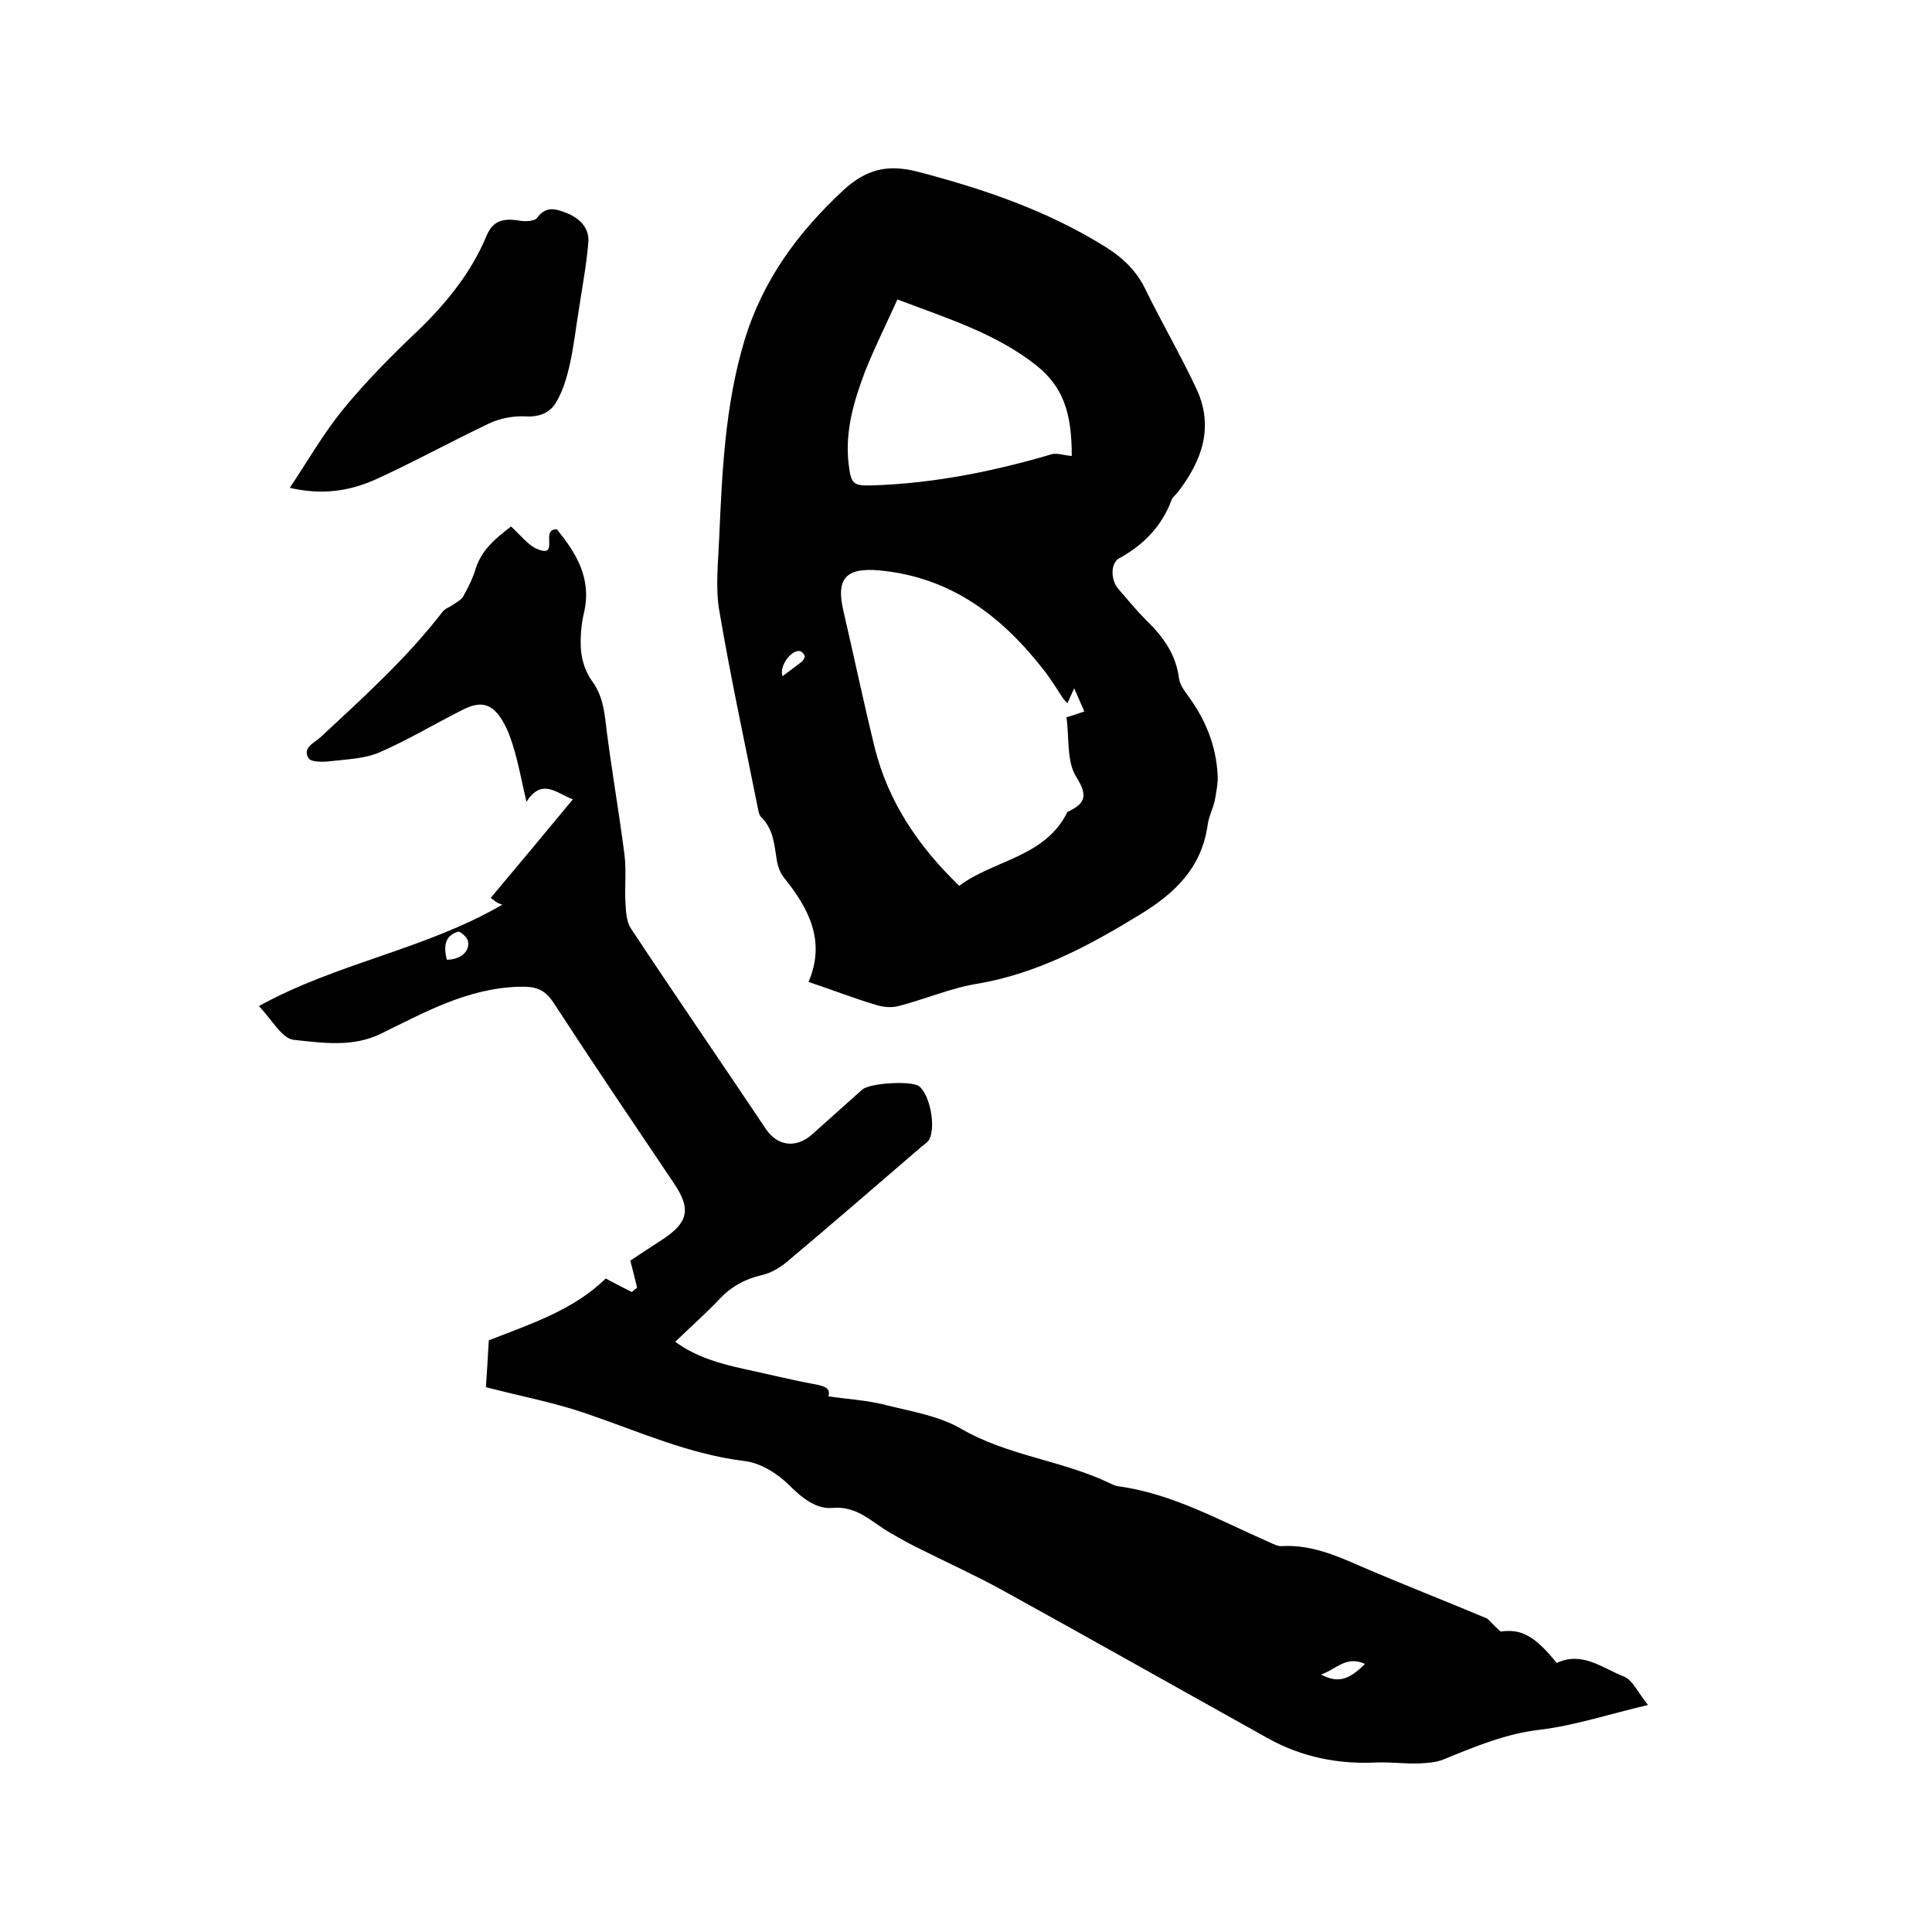
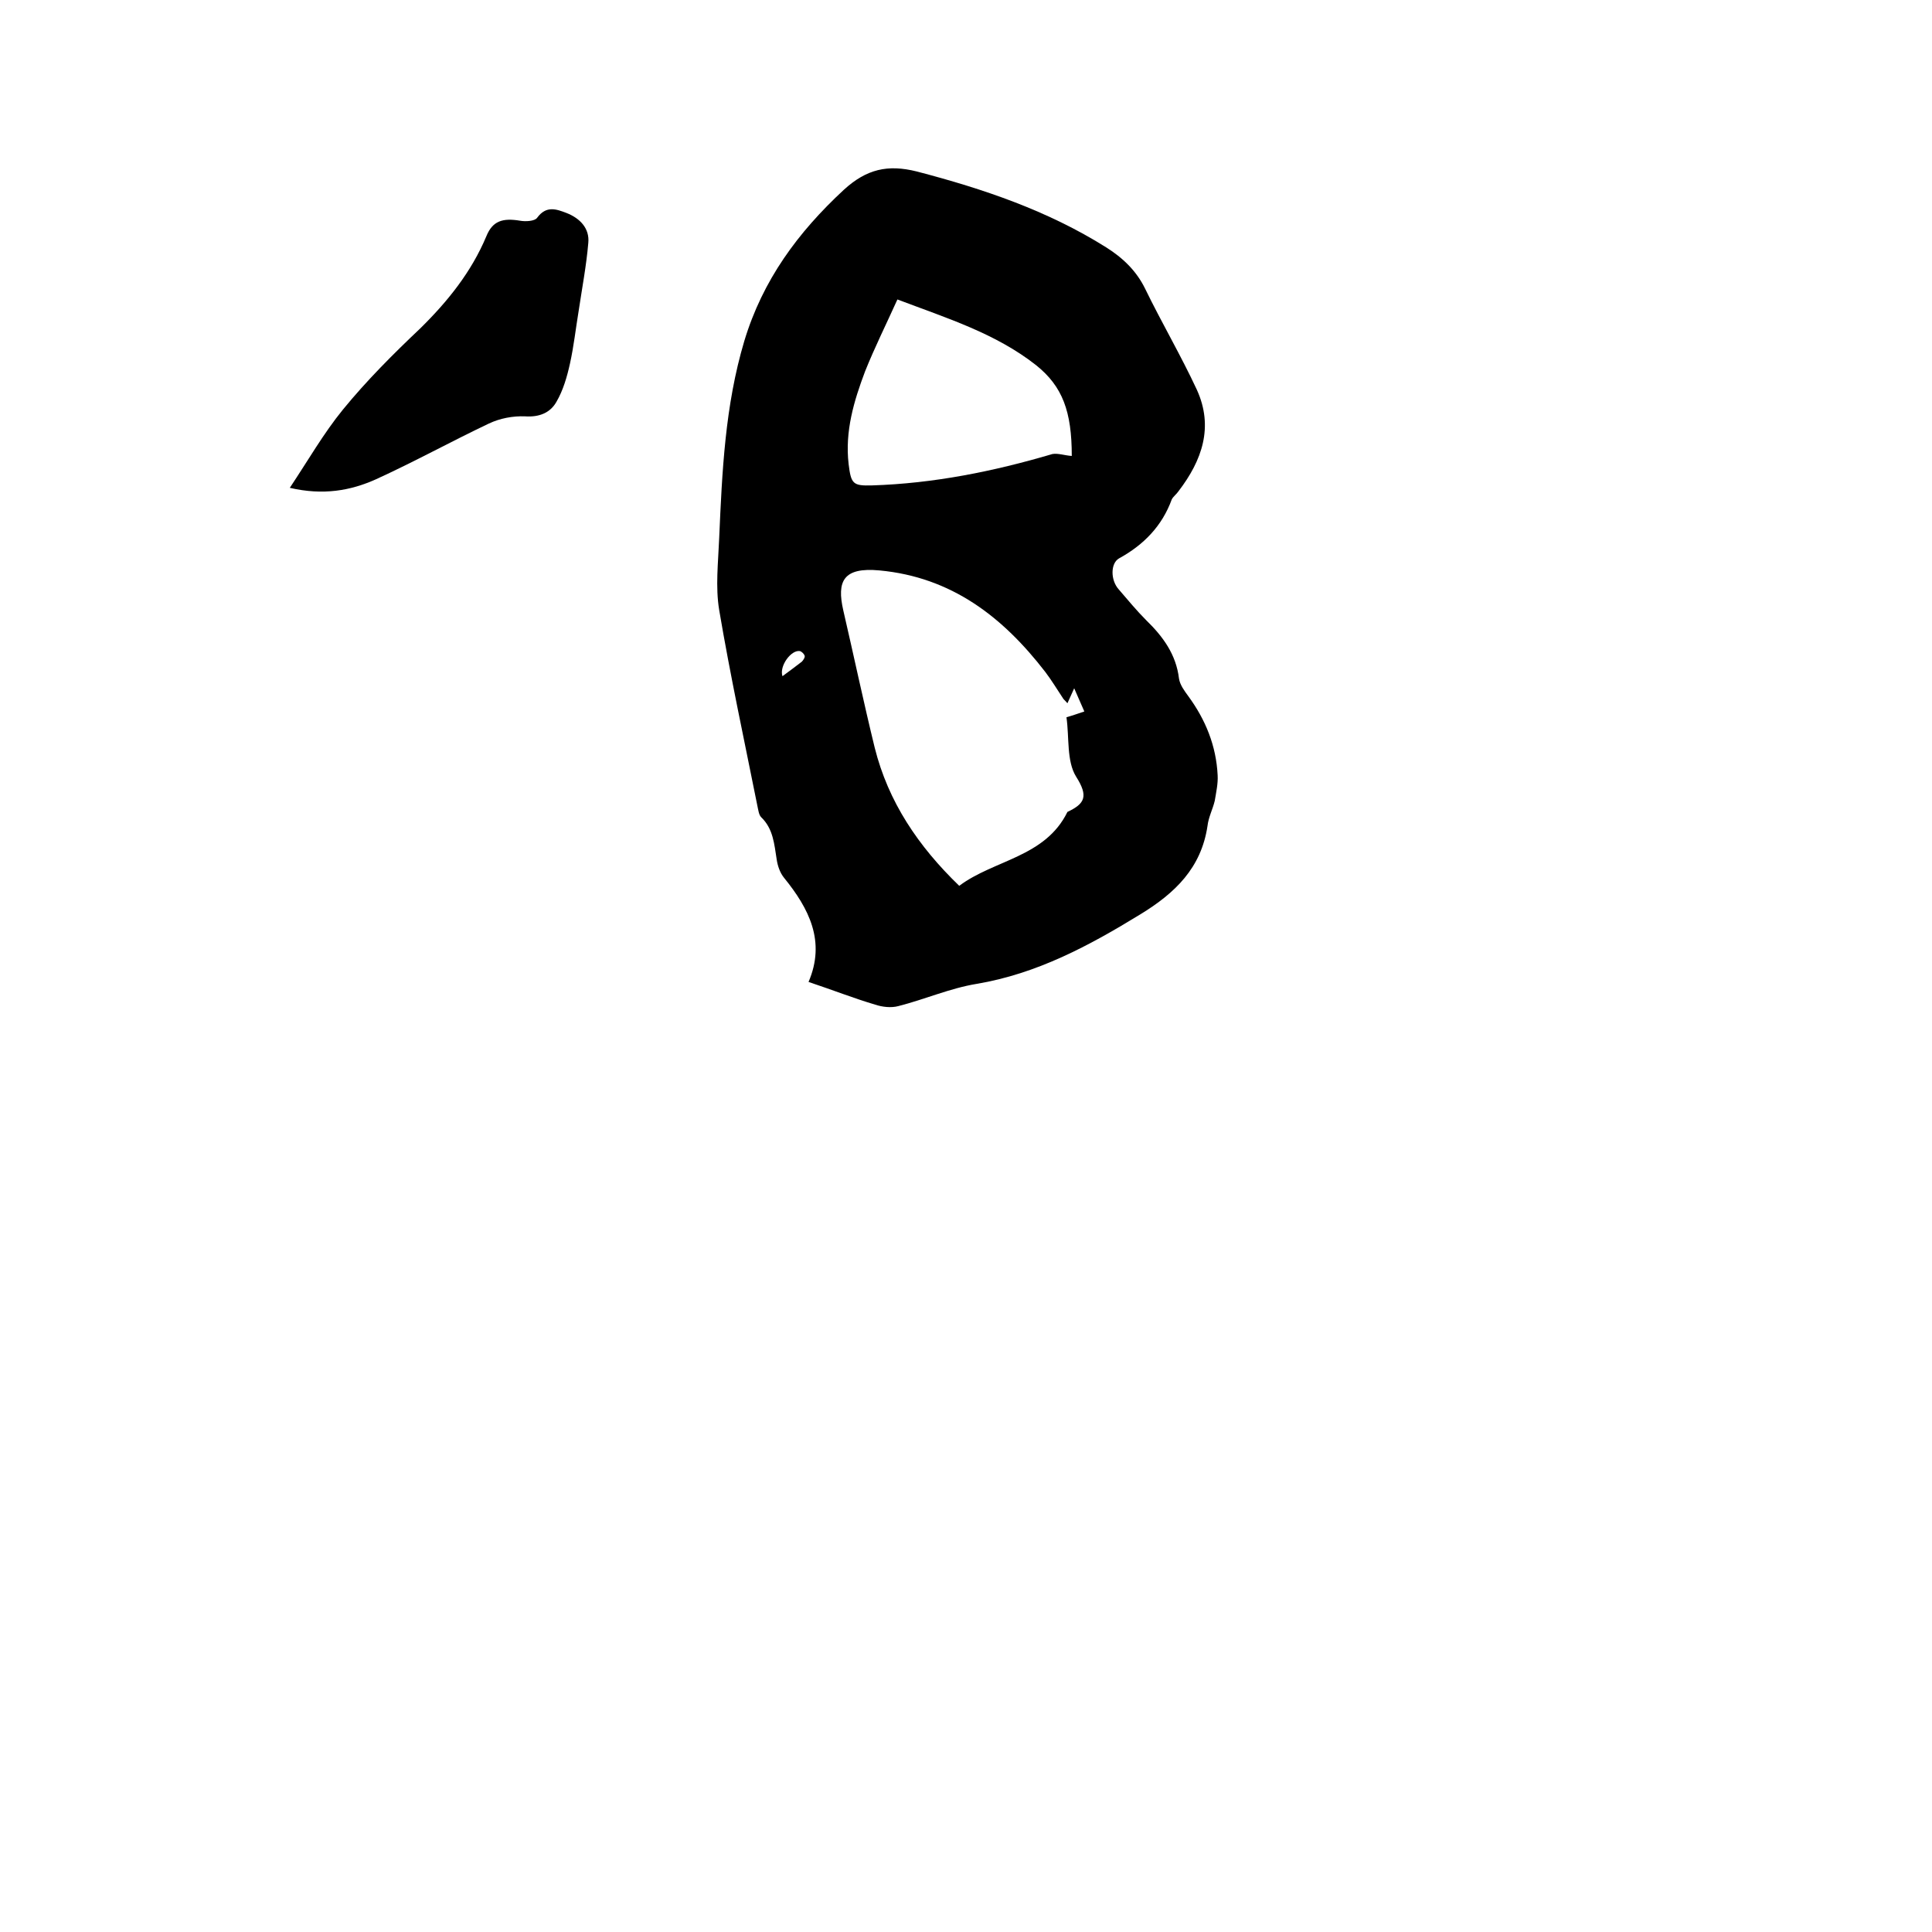
<svg xmlns="http://www.w3.org/2000/svg" enable-background="new 0 0 400 400" viewBox="0 0 400 400">
-   <path d="m310.7 337.8c4.2-.6 7 .8 11.6 6.5 5.3-2.5 9.5 1.1 13.9 2.8 1.8.7 2.9 3.3 5 5.9-8.1 1.9-15 4.2-22.2 5.1-7.2.8-13.6 3.5-20.2 6.2-1.5.6-3.2.7-4.9.8-3 .1-5.9-.3-8.9-.2-7.9.4-15.4-1.1-22.3-4.9-18.5-10.3-36.9-20.7-55.4-30.9-5.3-2.9-10.8-5.4-16.2-8.1-2.3-1.1-4.5-2.3-6.7-3.6-3.8-2.1-6.8-5.7-12.1-5.2-3.3.3-6.3-2.1-8.9-4.7-2.4-2.4-5.9-4.6-9.2-5-11.5-1.4-21.9-6.1-32.7-9.8-6.6-2.3-13.6-3.6-20.9-5.5.2-2.8.4-6.2.6-9.7 8.7-3.4 17.6-6.3 24.2-12.8 1.9 1 3.6 1.9 5.4 2.8.4-.3.7-.6 1.1-.9-.4-1.7-.8-3.3-1.4-5.6 1.8-1.2 4.2-2.8 6.7-4.4 5.3-3.5 5.9-6.3 2.4-11.5-8.4-12.5-16.8-24.9-25-37.5-1.9-2.9-3.8-3.4-7.2-3.3-10.6.3-19.5 5.3-28.5 9.7-5.9 2.9-12.1 1.9-18 1.3-2.5-.2-4.6-4.2-7.3-7 16.3-9 34.4-11.7 50.4-21 .1 0-.4-.1-.8-.3-.5-.2-.9-.6-1.6-1.1 5.7-6.8 11.3-13.5 17-20.4-3.4-1.3-6.4-4.5-9.6.5-.9-3.8-1.5-7.1-2.4-10.3-.6-2.1-1.3-4.3-2.4-6.2-2.2-3.8-4.5-4.5-8.3-2.6-5.8 2.9-11.4 6.3-17.4 8.9-3.1 1.3-6.7 1.4-10.1 1.8-1.5.2-4 .2-4.5-.6-1.4-2.2 1.2-3.2 2.5-4.4 8.8-8.2 17.8-16.3 25.2-25.9.5-.7 1.5-1 2.2-1.5s1.7-1 2.1-1.7c1-1.8 2-3.8 2.6-5.8 1.3-4.1 4.5-6.5 7.3-8.7 1.9 1.7 3.5 3.9 5.5 4.7 4.7 1.9.4-4.3 4-4.1 3.9 4.8 7.3 10.1 5.6 17.3-.6 2.5-.8 5.3-.6 7.9.2 2.1 1 4.4 2.2 6.1 1.8 2.4 2.4 4.9 2.8 7.9 1.1 9.4 2.8 18.8 4 28.2.4 3.3 0 6.7.2 10 .1 1.8.2 3.8 1.1 5.2 9.2 13.9 18.7 27.7 28 41.6 2.4 3.5 6.2 4 9.5 1.1 3.5-3.1 6.9-6.2 10.4-9.3 1.6-1.4 10.2-1.9 11.8-.7 2.2 1.7 3.5 8.3 2.1 11-.3.6-1 1-1.6 1.5-9.2 7.9-18.4 15.9-27.7 23.7-1.5 1.3-3.5 2.5-5.4 2.9-3.4.8-6.2 2.3-8.6 4.8-2.9 3.1-6.1 5.9-9.3 9 4.4 3.2 9.2 4.5 14.1 5.6 4.7 1 9.5 2.2 14.3 3.1 2.1.4 3.9.7 3.3 2.6 4.1.6 8.1.8 11.9 1.8 5.2 1.3 10.8 2.2 15.4 4.8 9.7 5.7 20.9 6.6 30.8 11.3.6.3 1.2.6 1.8.7 11.3 1.5 21.1 7.1 31.4 11.6.9.4 1.8.9 2.7.8 5.7-.3 10.8 1.8 15.8 4 8.8 3.8 17.8 7.3 26.6 11 .6.5 1.3 1.4 2.8 2.7zm-218.2-139.1c2.7 0 4.8-1.6 4.4-3.8-.1-.8-1.7-2.2-2.1-2-2.9.9-2.9 3.3-2.3 5.8zm190.1 145.8c-3.9-1.8-5.9 1.1-9.1 2.2 3.5 1.8 5.7 1.2 9.1-2.2z" />
  <path d="m167.4 203.3c3.6-8.4.1-15.2-5.1-21.6-.8-1-1.3-2.4-1.5-3.8-.5-3.1-.7-6.3-3.2-8.7-.5-.5-.6-1.5-.8-2.4-2.7-13.5-5.6-26.9-7.9-40.5-.8-4.8-.2-9.9 0-14.9.6-13.7 1.2-27.4 5.2-40.8 3.8-12.6 11.1-22.5 20.6-31.3 4.7-4.3 9.1-5.3 15.1-3.8 13.8 3.6 27.1 8.1 39.2 15.7 3.5 2.2 6.3 4.9 8.1 8.6 3.4 7 7.4 13.8 10.7 20.9 3.5 7.7 1.1 14.6-3.8 21-.4.6-1.1 1.1-1.4 1.7-2 5.5-5.8 9.4-10.9 12.2-1.8 1-1.8 4.5-.1 6.4 1.9 2.2 3.7 4.4 5.7 6.4 3.5 3.4 6.2 7.1 6.8 12.1.2 1.3 1.1 2.5 1.9 3.6 3.6 4.9 5.8 10.3 6.1 16.4.1 1.7-.3 3.5-.6 5.3-.4 1.7-1.3 3.4-1.5 5.2-1.3 8.7-6.7 13.9-13.9 18.3-10.6 6.5-21.4 12.3-33.9 14.4-5.5.9-10.7 3.2-16.2 4.6-1.5.4-3.3.2-4.8-.3-4.4-1.3-8.7-3-13.8-4.7zm53.6-57.7c-.6-.7-.8-.8-.9-1-1.2-1.8-2.4-3.8-3.7-5.5-8.8-11.4-19.4-19.6-34.3-21-7.5-.7-8.9 2.2-7.5 8.3 2.2 9.5 4.2 19 6.5 28.4 2.8 11.2 9 20.4 17.5 28.6 7.2-5.4 17.8-5.9 22.4-15.3 3.6-1.7 4.4-3.2 1.8-7.3-2-3.2-1.4-8.1-2-12.3 1.4-.4 2.5-.8 3.7-1.2-.6-1.4-1.2-2.7-2.1-4.8-.6 1.3-1 2.2-1.4 3.1zm.9-51.2c0-9.2-1.9-14.4-7.4-18.8-8.4-6.6-18.4-9.7-28.7-13.6-2.3 5.1-4.7 9.9-6.7 14.9-2.3 6.1-4.2 12.4-3.4 19.2.5 4.1.9 4.5 4.8 4.4 12.8-.4 25.2-2.9 37.4-6.5 1.2-.2 2.5.3 4 .4zm-59.9 45.6c1.5-1.1 2.7-2 4-3 .3-.3.7-.9.6-1.2-.1-.4-.6-.9-1-1-1.8-.3-4.3 3.1-3.6 5.2z" />
-   <path d="m60 101c3.8-5.7 7-11.3 11-16.2 4.9-6 10.4-11.5 16-16.8 5.7-5.6 10.6-11.7 13.7-19.1 1.3-3.2 3.4-3.8 7-3.2 1.1.2 3 .1 3.5-.6 1.9-2.6 4-1.8 6.1-1 2.8 1.1 4.8 3.2 4.5 6.2-.4 4.7-1.3 9.4-2 14.1-.6 3.6-1 7.3-1.8 10.9-.6 2.7-1.4 5.5-2.8 7.9-1.3 2.3-3.6 3.2-6.5 3-2.5-.1-5.2.4-7.5 1.5-7.8 3.7-15.4 7.9-23.3 11.5-5.3 2.4-11 3.4-17.9 1.8z" />
+   <path d="m60 101c3.8-5.7 7-11.3 11-16.2 4.9-6 10.4-11.5 16-16.8 5.7-5.6 10.6-11.7 13.7-19.1 1.3-3.2 3.4-3.8 7-3.2 1.1.2 3 .1 3.5-.6 1.9-2.6 4-1.8 6.1-1 2.8 1.1 4.8 3.2 4.5 6.2-.4 4.7-1.3 9.4-2 14.1-.6 3.6-1 7.3-1.8 10.9-.6 2.7-1.4 5.5-2.8 7.9-1.3 2.3-3.6 3.2-6.5 3-2.5-.1-5.2.4-7.5 1.5-7.8 3.7-15.4 7.9-23.3 11.5-5.3 2.4-11 3.4-17.9 1.8" />
</svg>